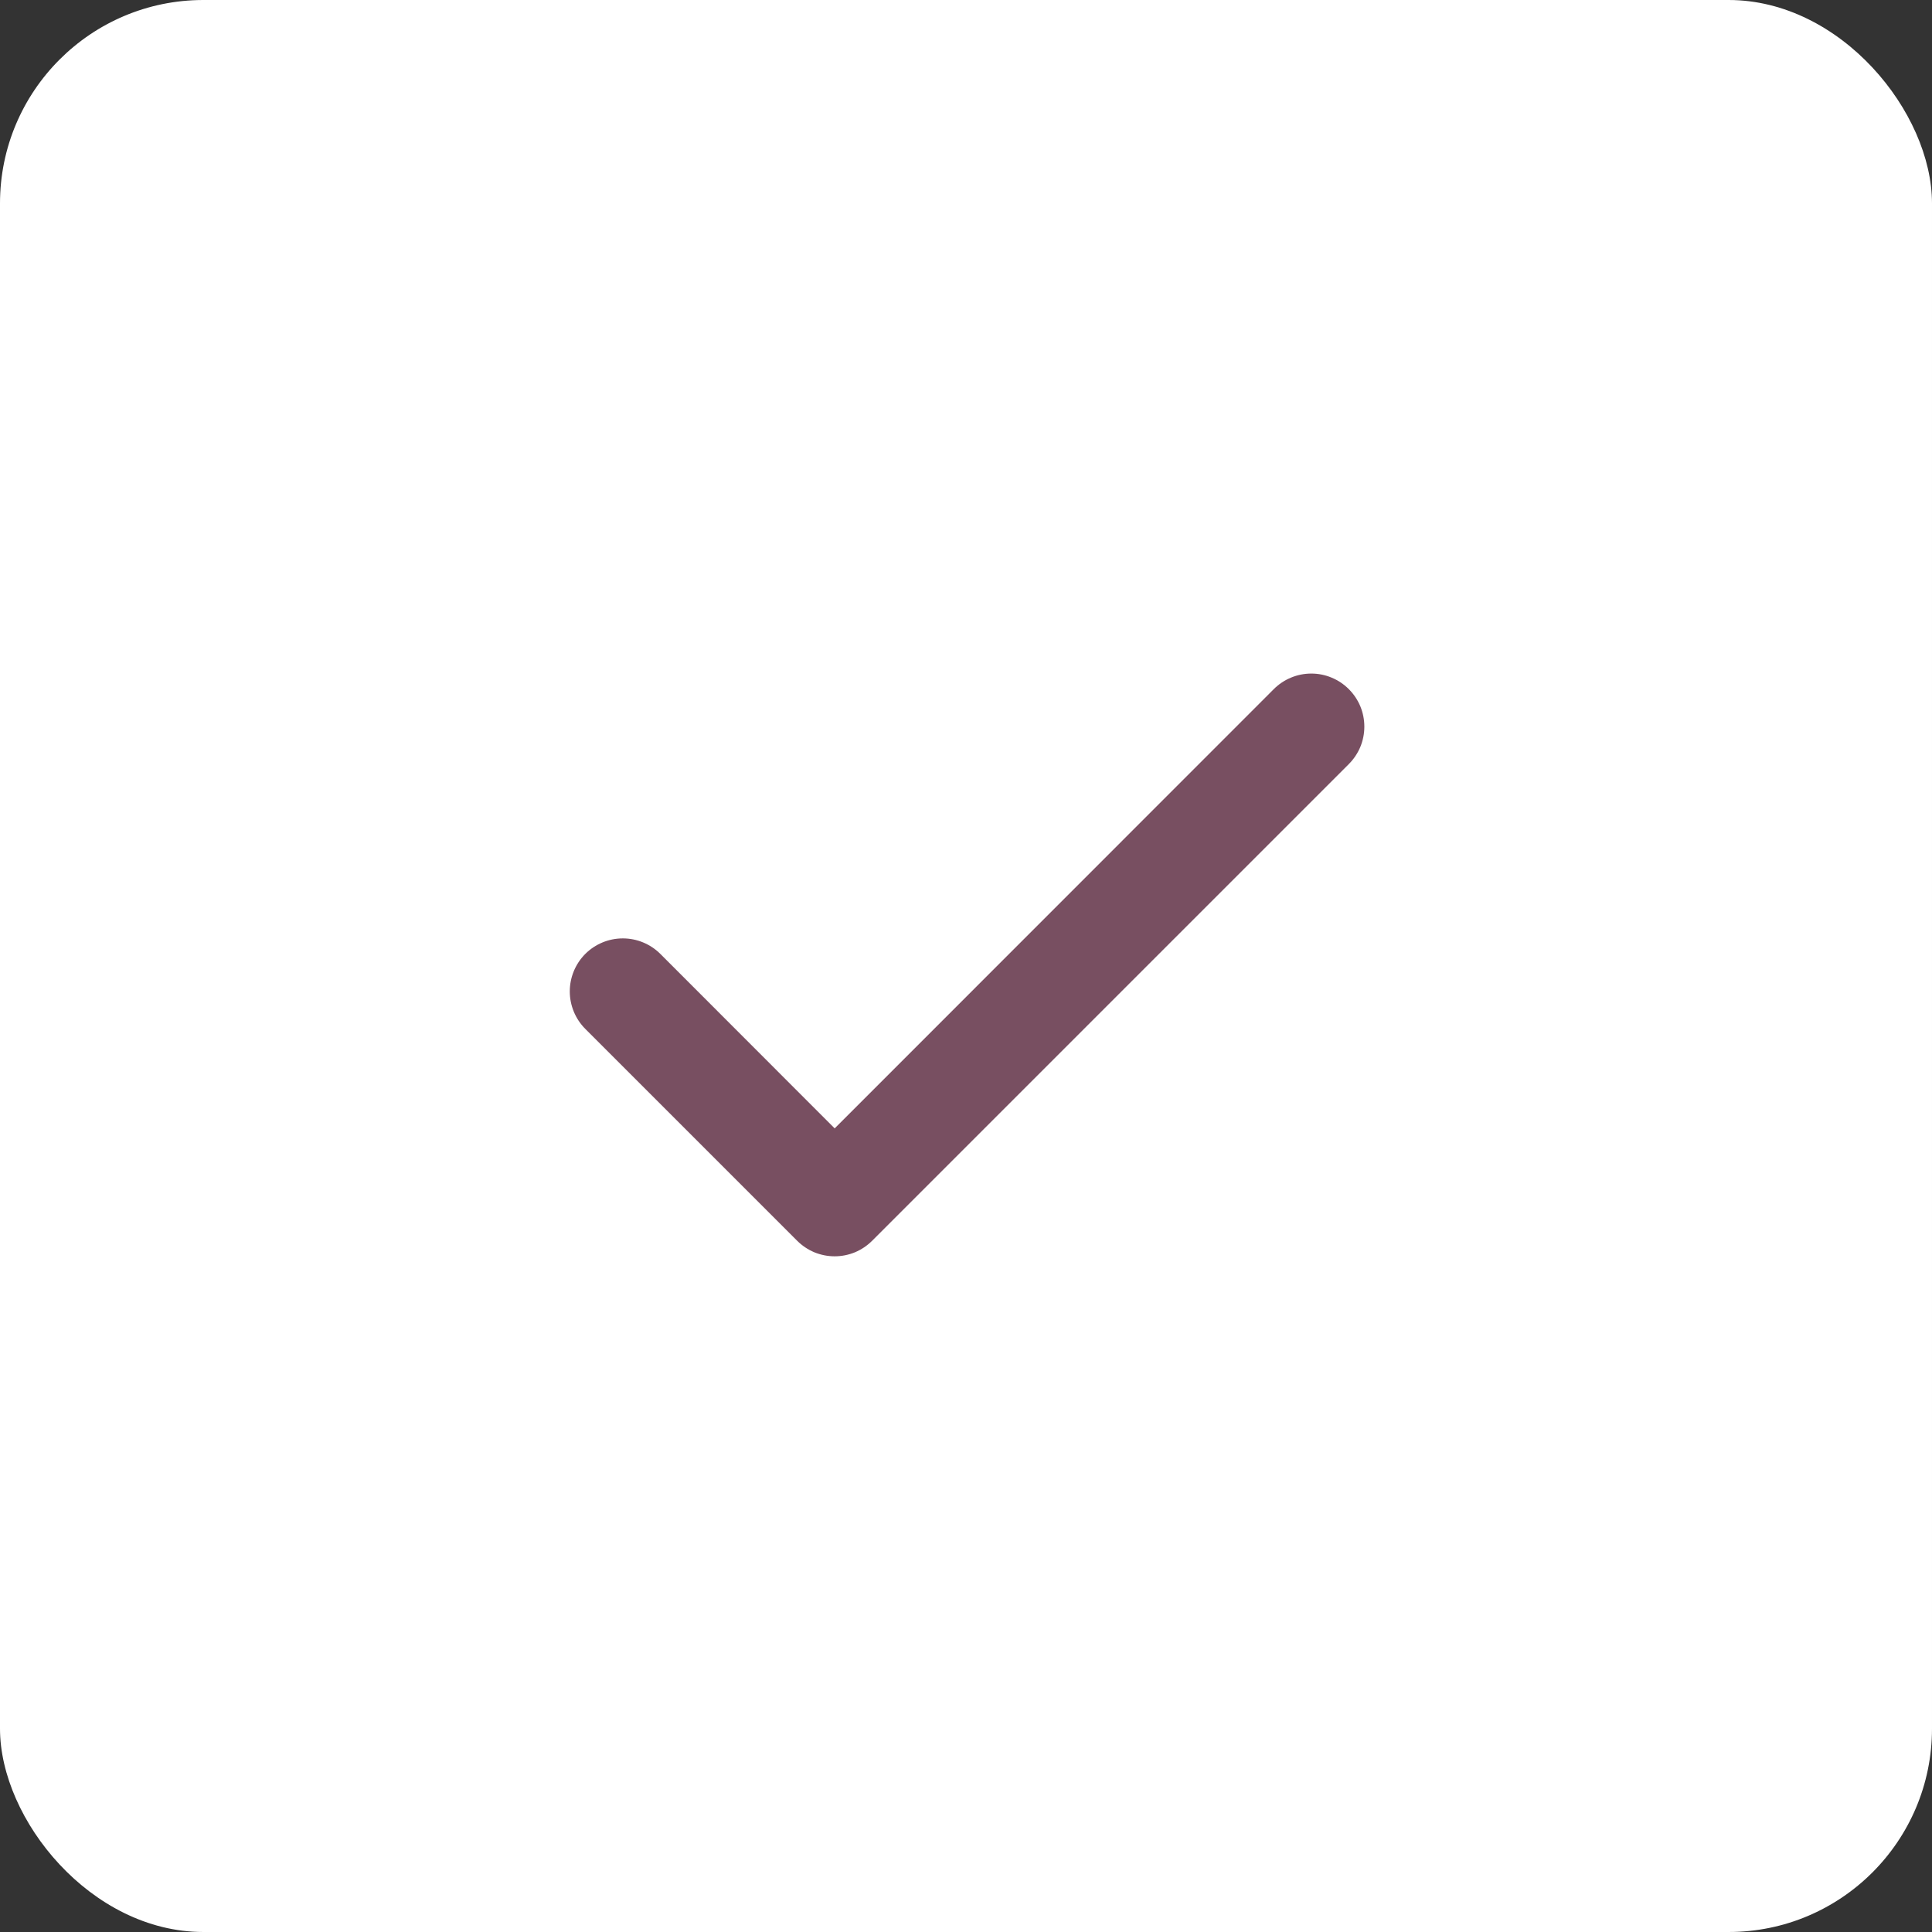
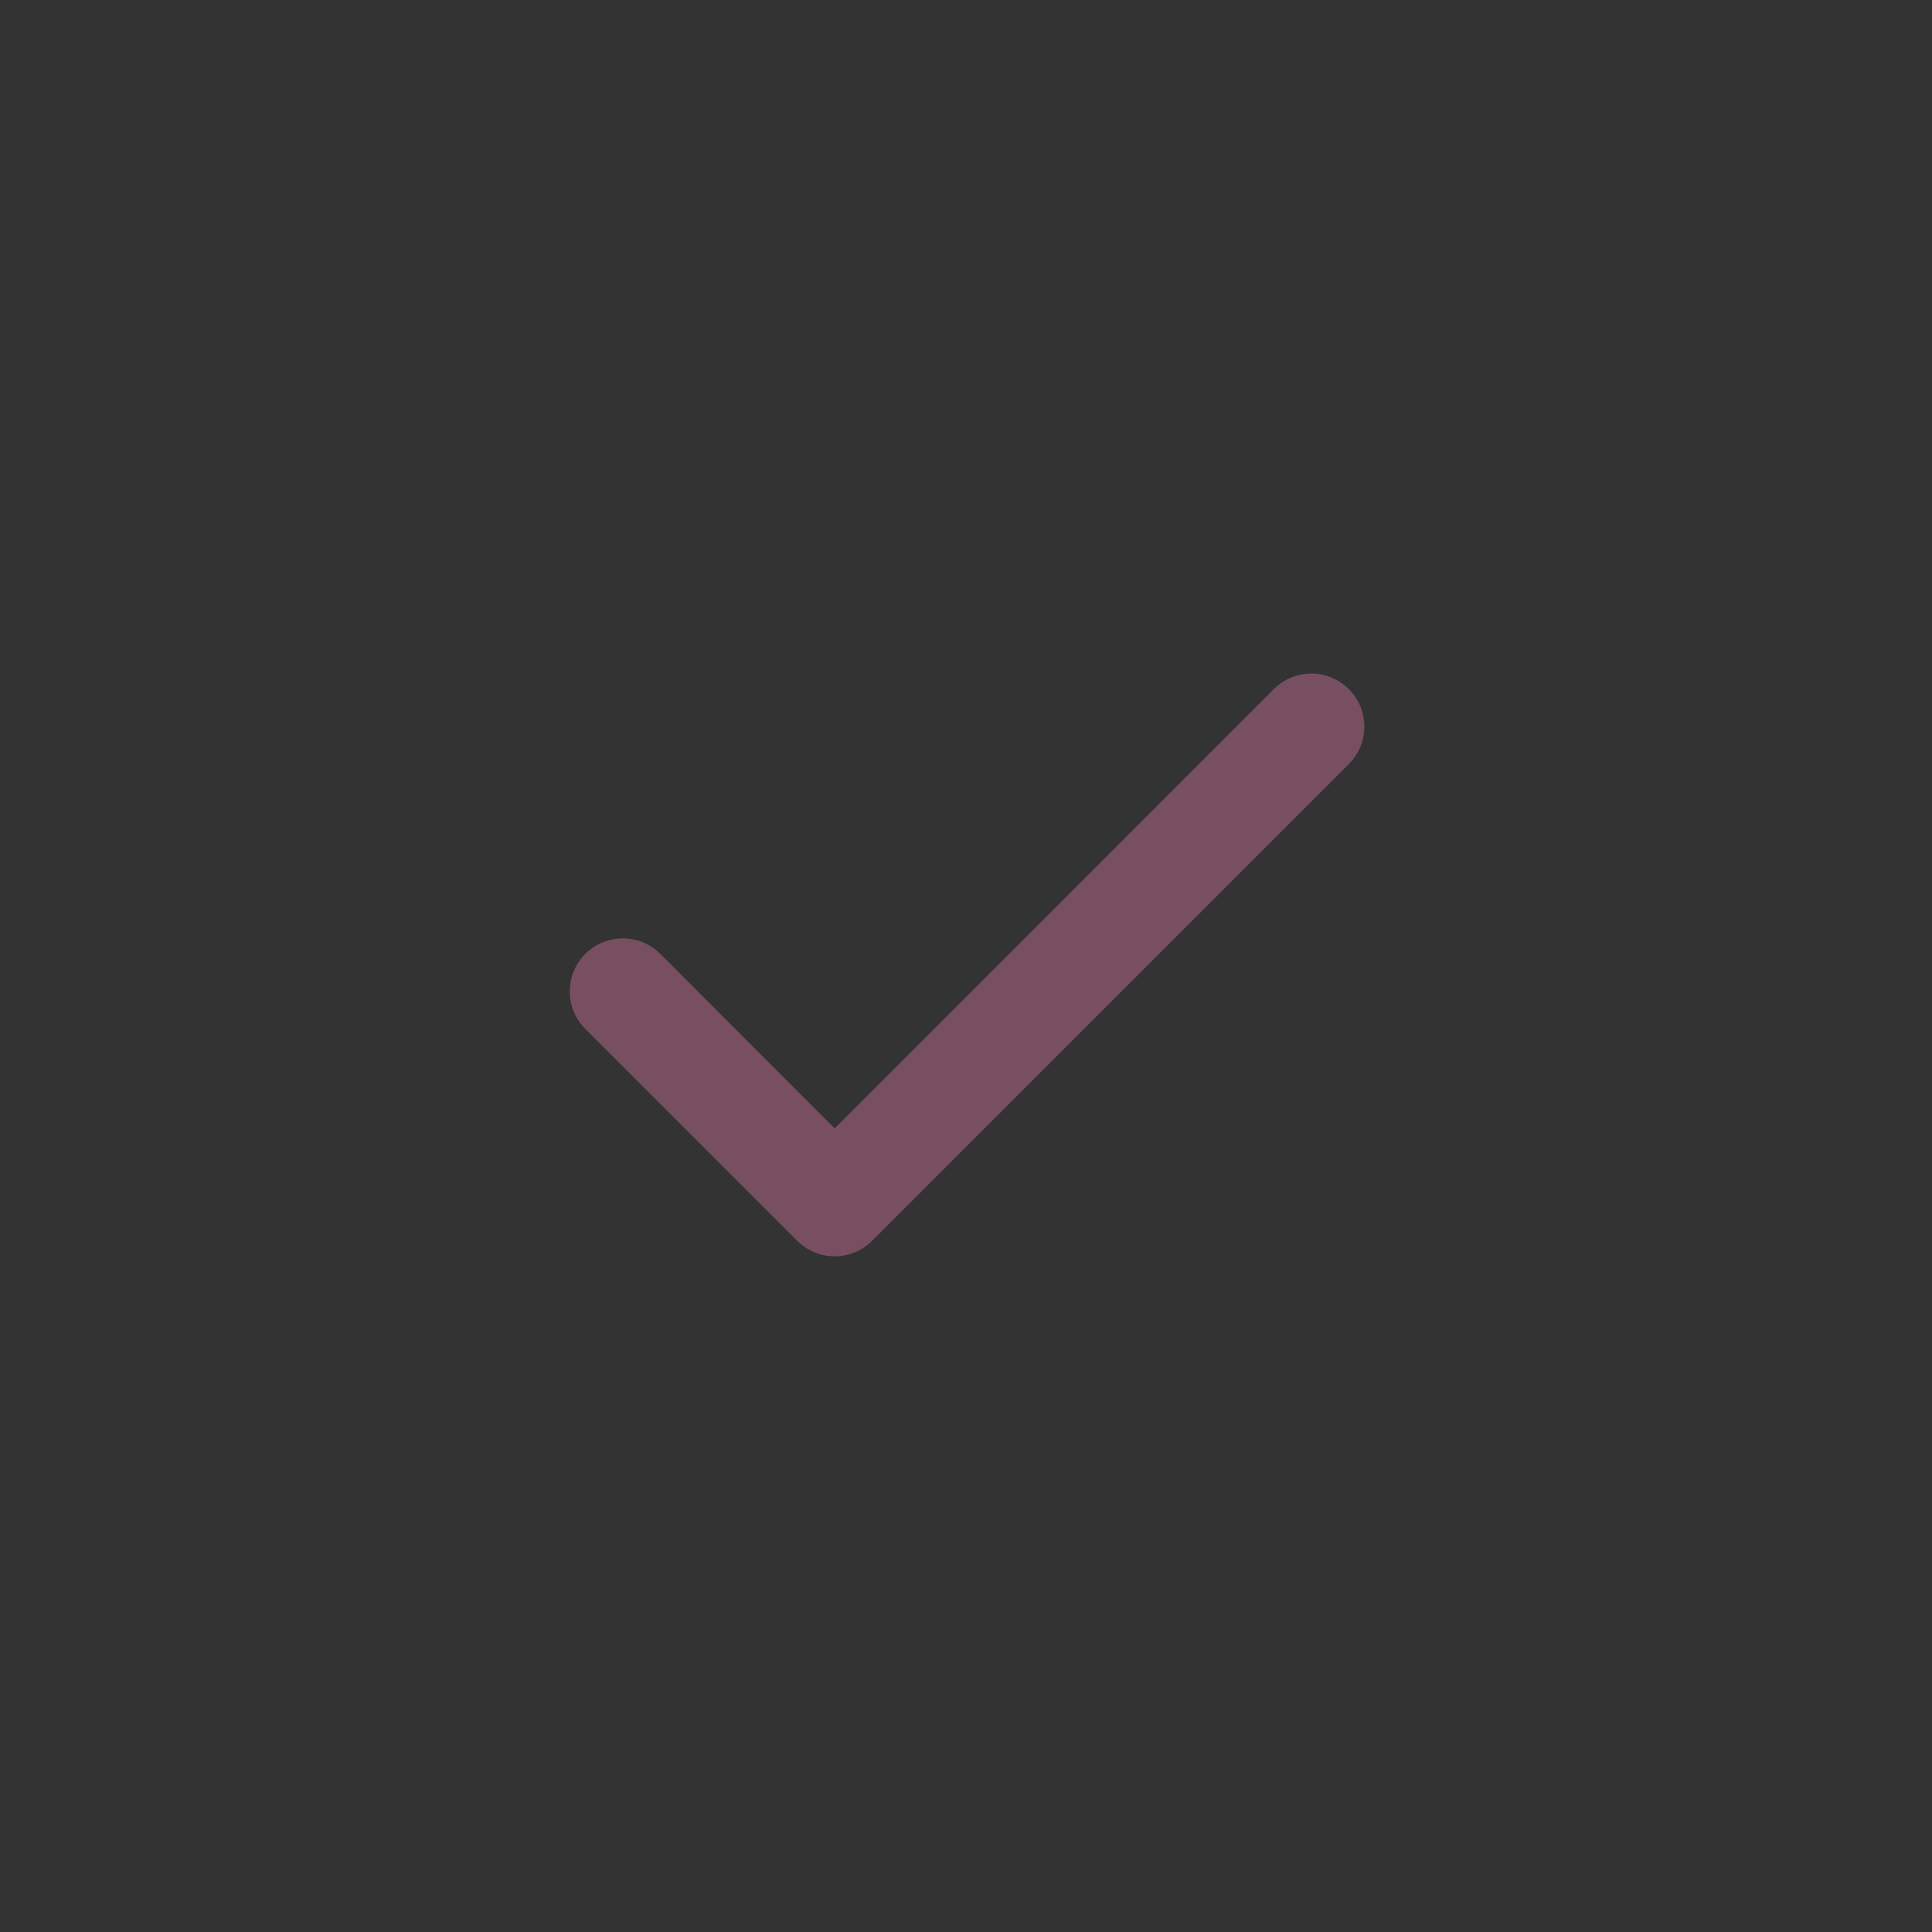
<svg xmlns="http://www.w3.org/2000/svg" width="38" height="38" viewBox="0 0 38 38" fill="none">
  <rect x="0" y="0" width="38" height="38" fill="#333333" stroke="none" />
-   <rect width="38" height="38" rx="4" fill="white" />
  <path d="M26.529 13.554C26.626 13.651 26.703 13.766 26.756 13.892C26.808 14.019 26.835 14.155 26.835 14.292C26.835 14.429 26.808 14.564 26.756 14.691C26.703 14.817 26.626 14.932 26.529 15.029L17.154 24.404C17.057 24.501 16.942 24.578 16.816 24.631C16.689 24.683 16.554 24.71 16.417 24.71C16.28 24.71 16.144 24.683 16.017 24.631C15.891 24.578 15.776 24.501 15.679 24.404L11.512 20.237C11.317 20.042 11.207 19.776 11.207 19.5C11.207 19.223 11.317 18.958 11.512 18.762C11.708 18.567 11.973 18.457 12.25 18.457C12.527 18.457 12.792 18.567 12.988 18.762L16.417 22.194L25.054 13.554C25.151 13.457 25.266 13.38 25.392 13.328C25.519 13.275 25.655 13.248 25.792 13.248C25.929 13.248 26.064 13.275 26.191 13.328C26.317 13.38 26.432 13.457 26.529 13.554Z" fill="#784F61" />
</svg>